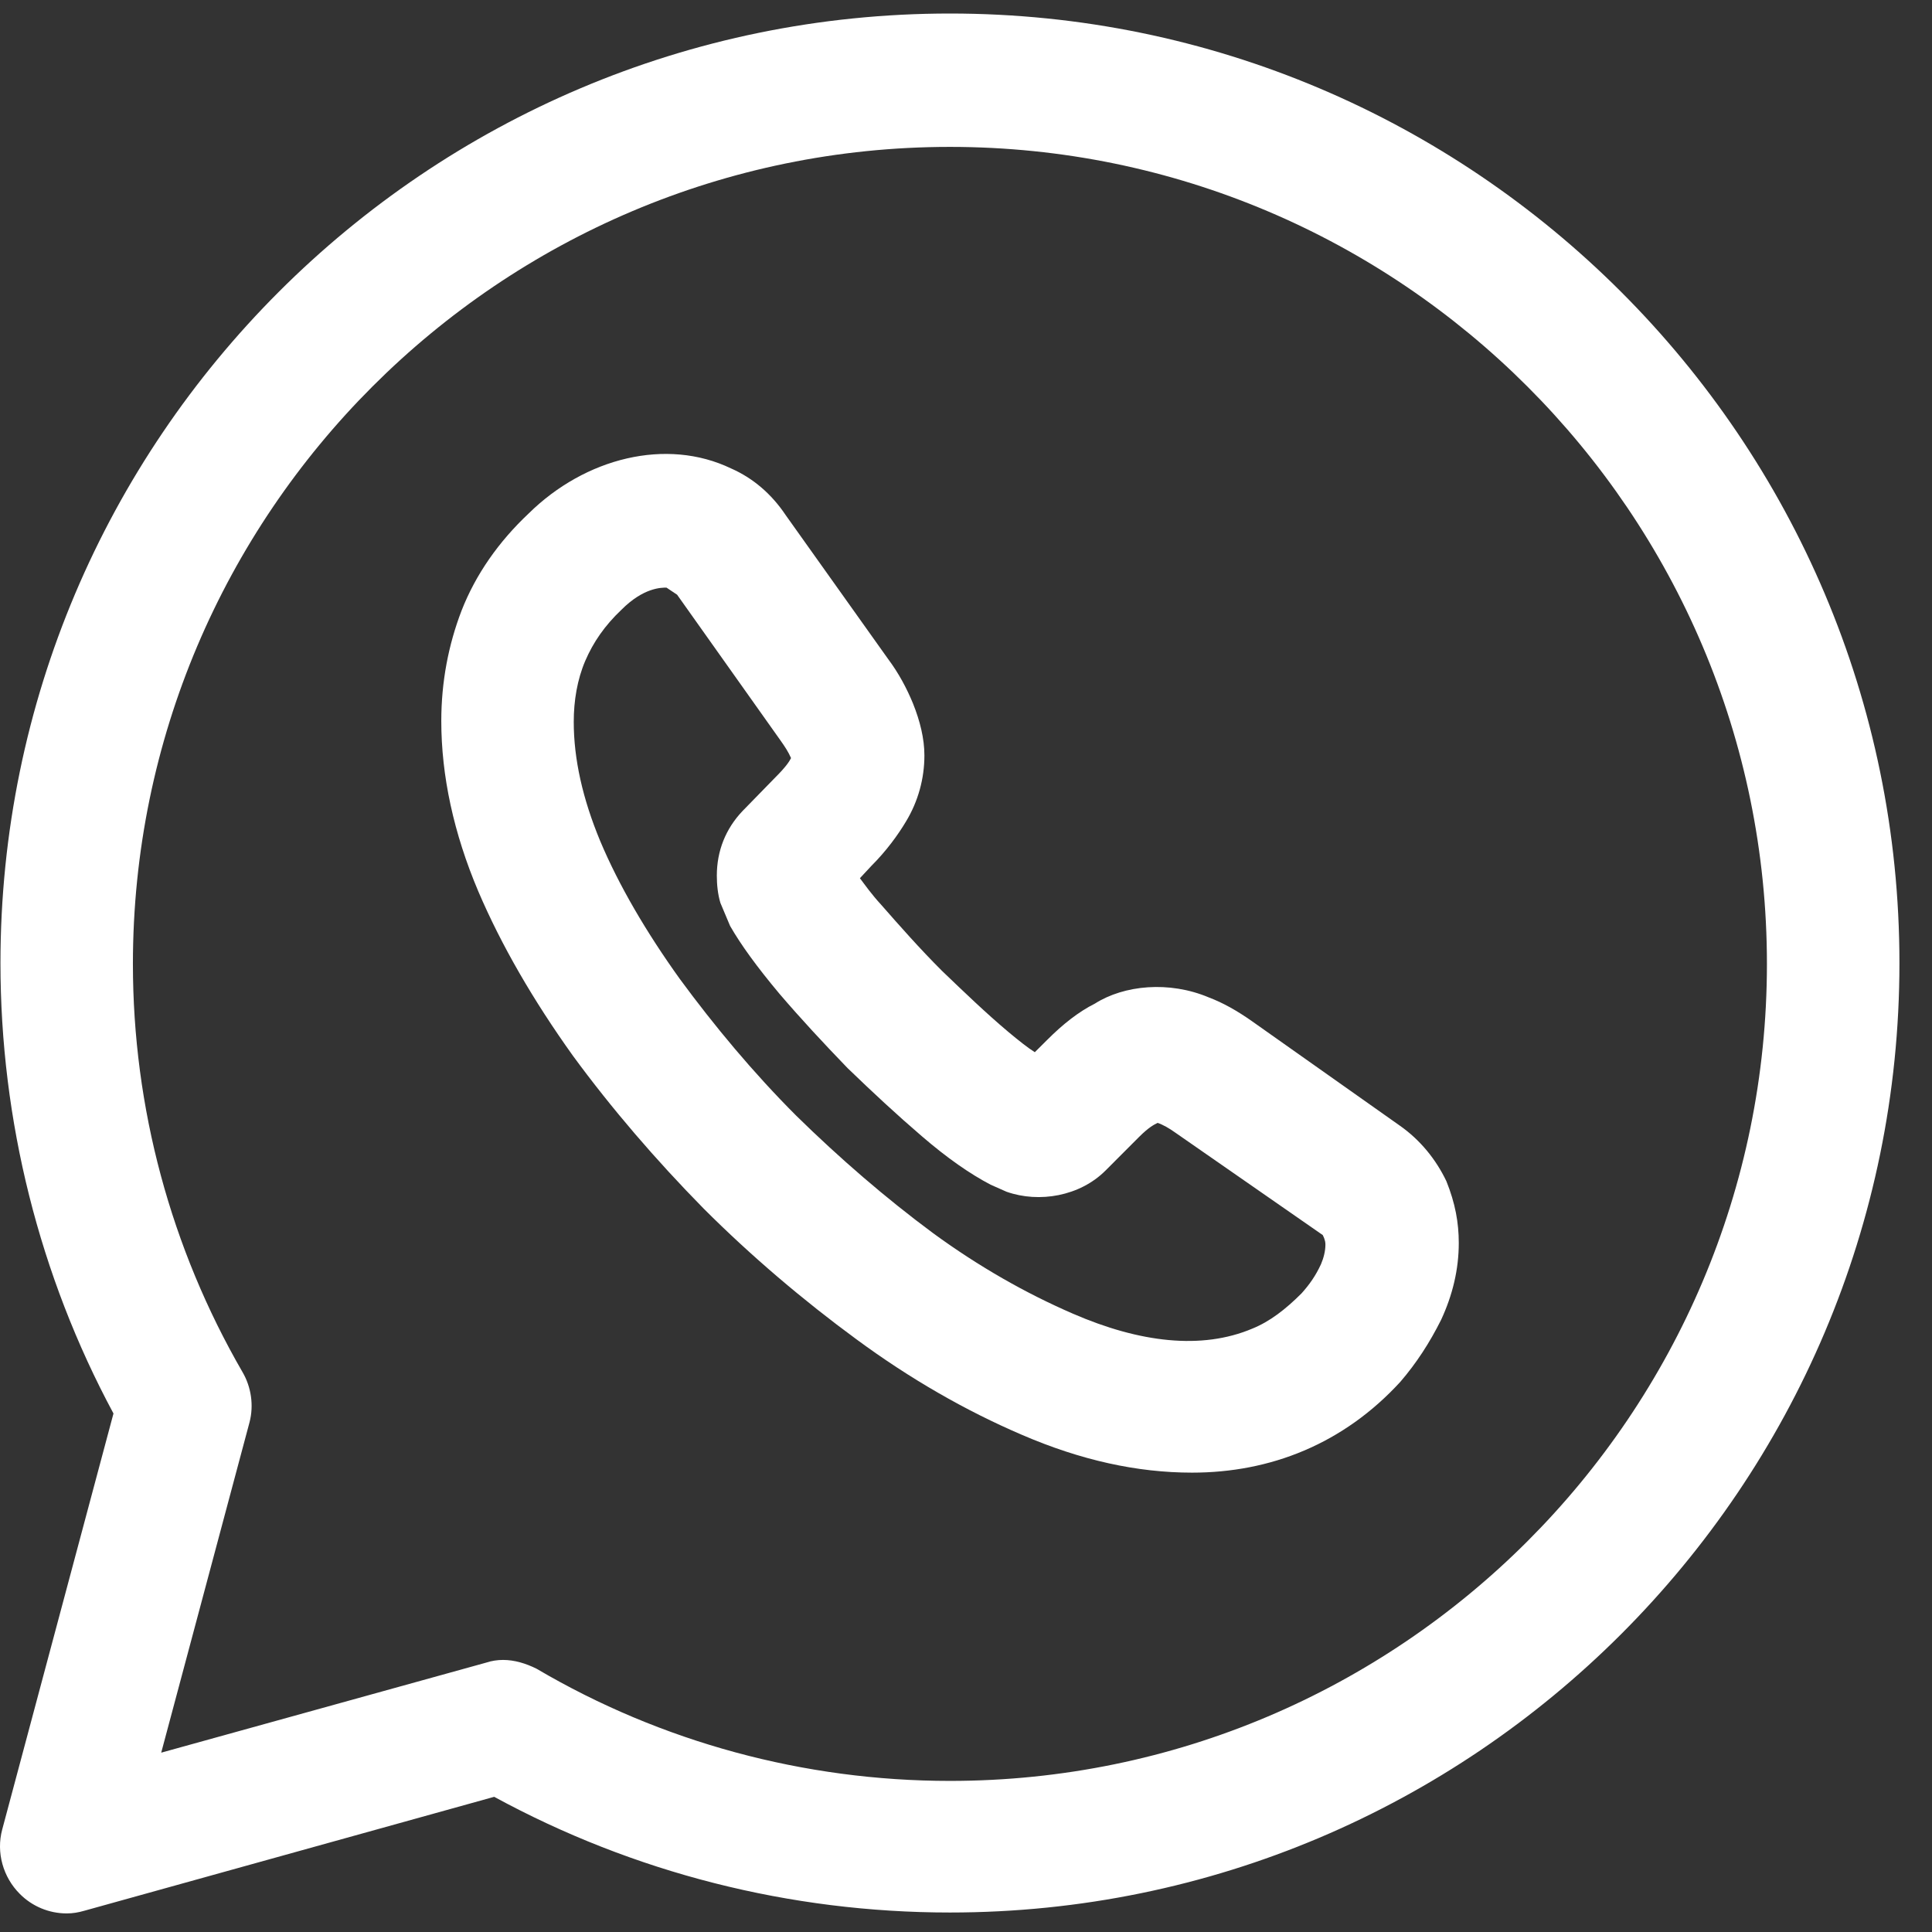
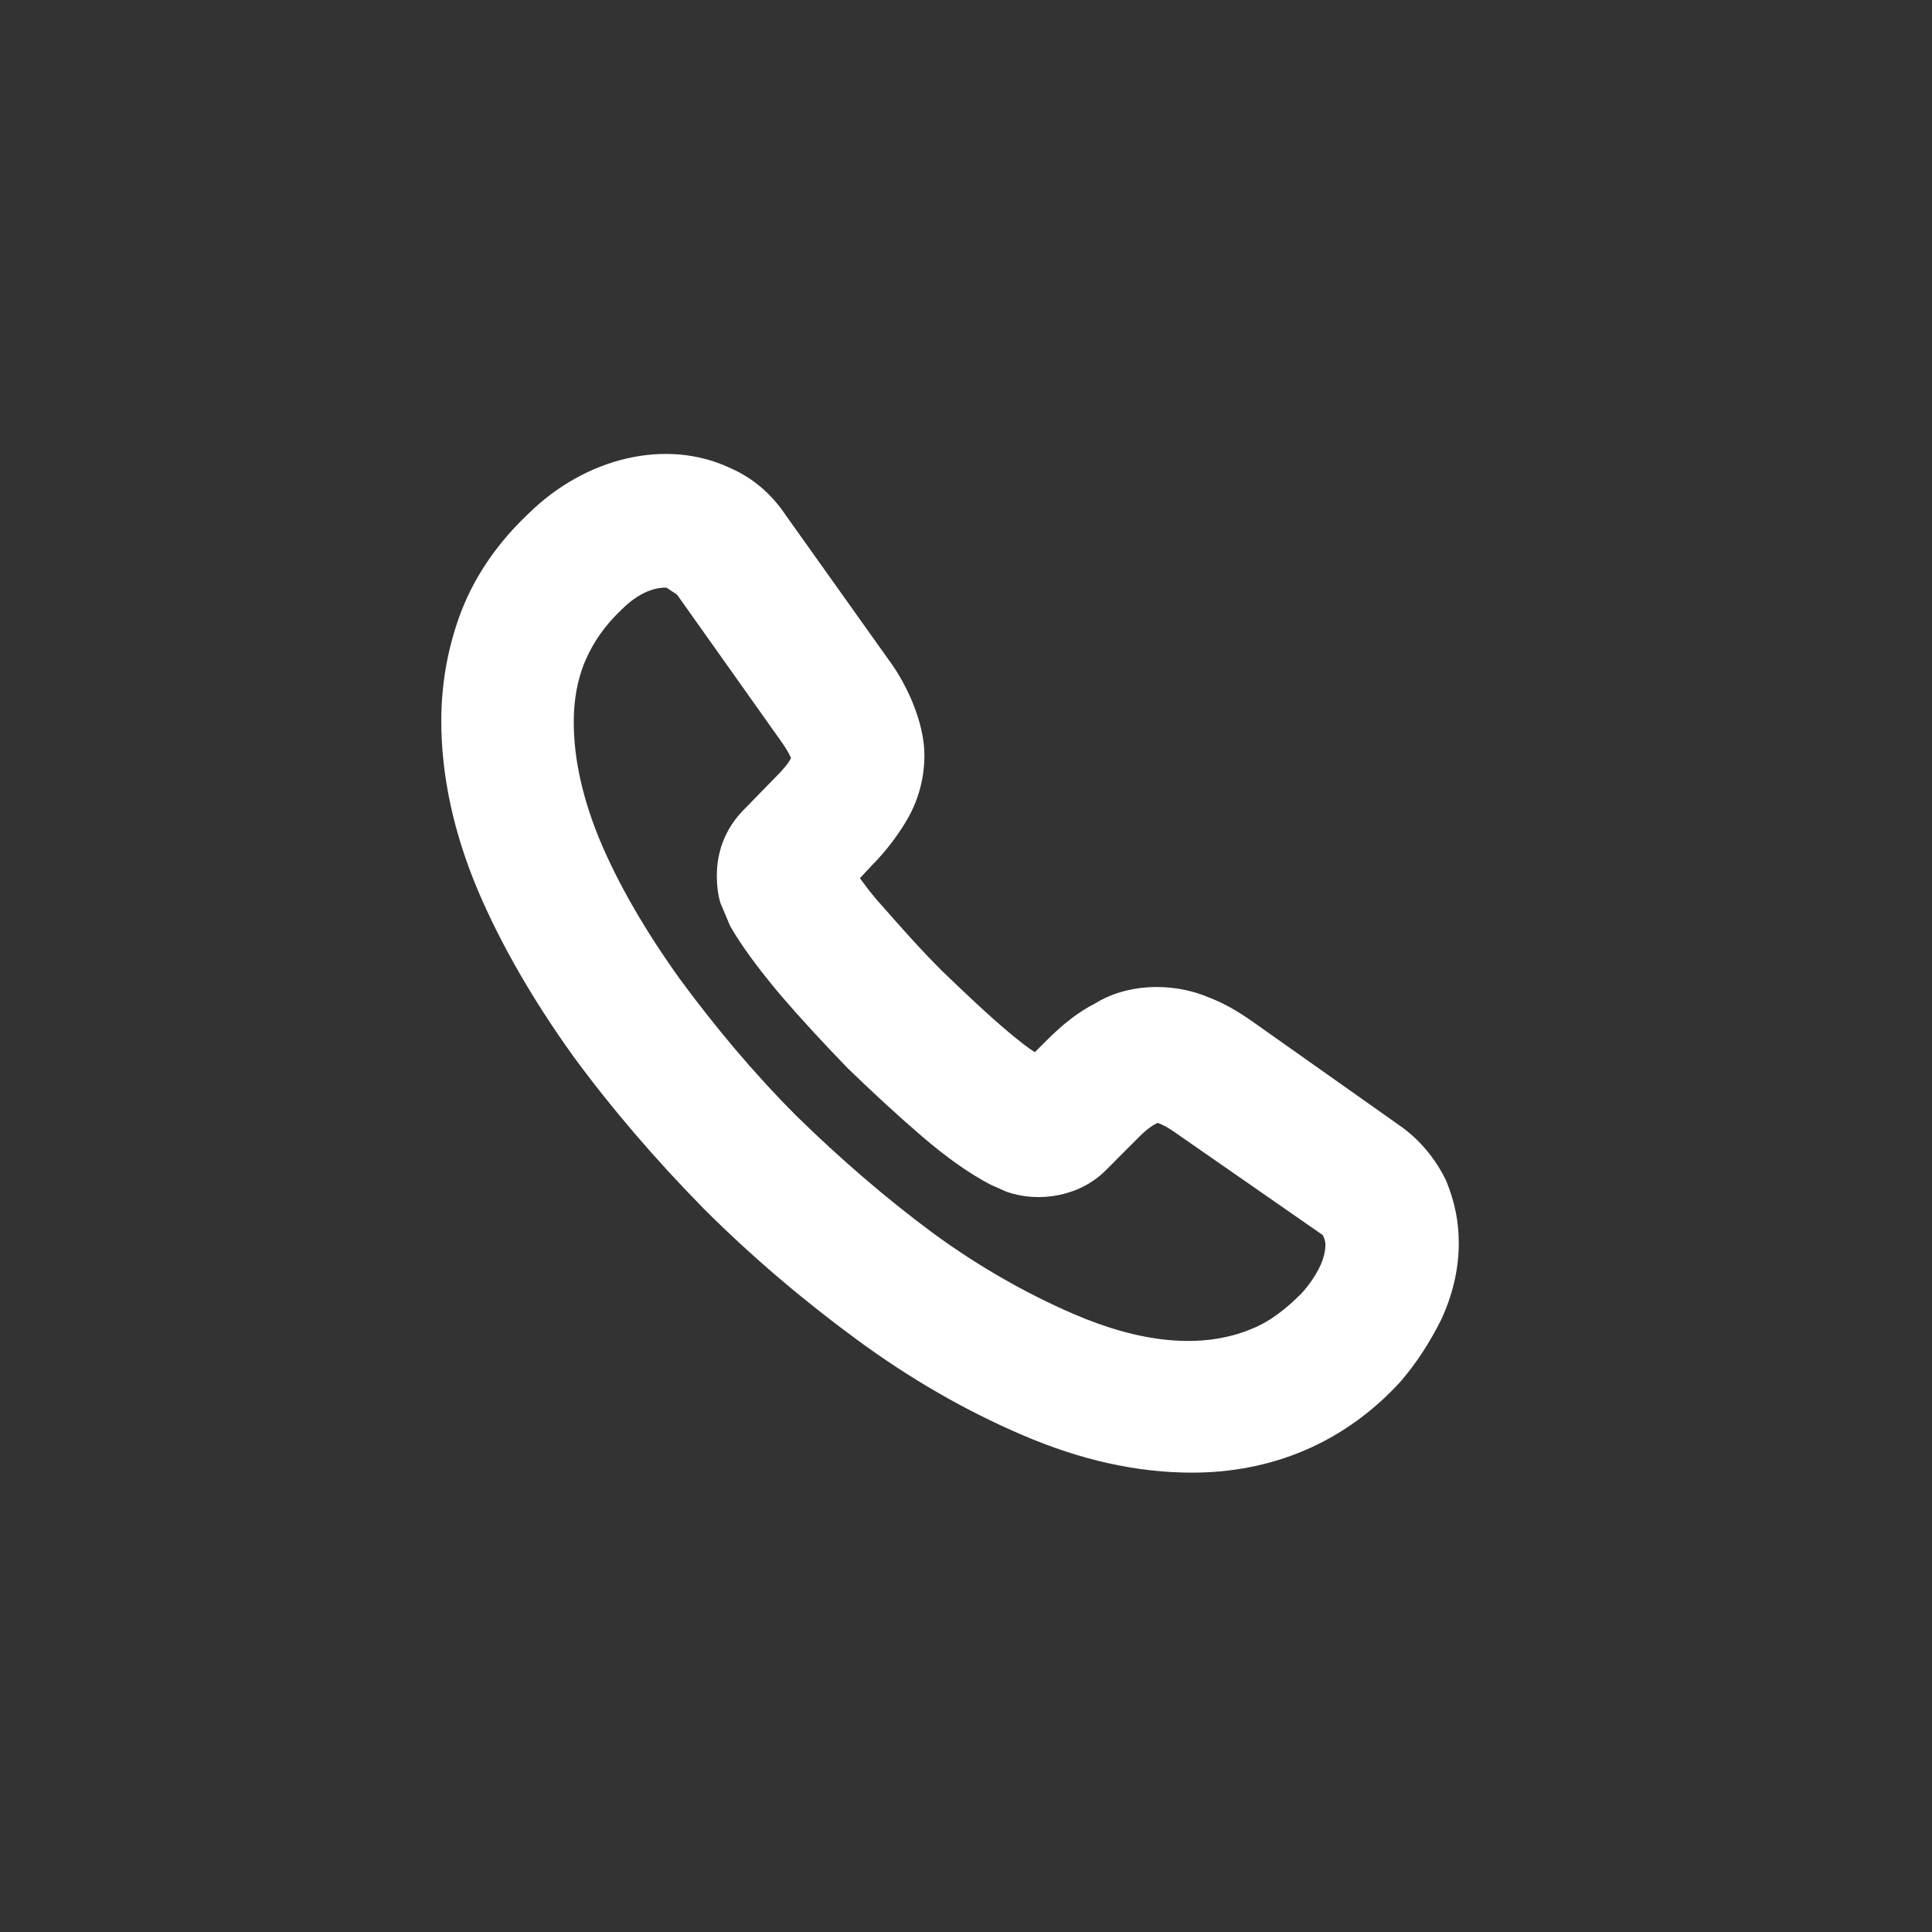
<svg xmlns="http://www.w3.org/2000/svg" width="34" height="34" viewBox="0 0 34 34" fill="none">
  <rect x="0" y="0" width="34" height="34" fill="#333333" stroke="none" />
-   <path d="M1.174 33.673C0.863 33.673 0.567 33.549 0.35 33.331C0.054 33.036 -0.07 32.6 0.039 32.196L1.997 24.875C0.692 22.45 0.008 19.715 0.008 16.948C0.008 7.73 7.5 0.238 16.717 0.238C25.935 0.238 33.427 7.73 33.427 16.948C33.427 26.165 25.935 33.657 16.717 33.657C13.904 33.657 11.153 32.958 8.697 31.621L1.484 33.626C1.376 33.657 1.282 33.673 1.174 33.673ZM8.852 29.212C9.054 29.212 9.256 29.274 9.443 29.367C11.635 30.658 14.153 31.341 16.717 31.341C24.645 31.341 31.095 24.891 31.095 16.963C31.095 9.036 24.645 2.585 16.717 2.585C8.79 2.585 2.339 9.036 2.339 16.963C2.339 19.497 3.008 21.968 4.267 24.145C4.422 24.409 4.469 24.735 4.391 25.031L2.837 30.844L8.557 29.259C8.65 29.227 8.759 29.212 8.852 29.212Z" fill="white" />
  <path d="M20.978 25.916C20.014 25.916 19.019 25.698 17.978 25.248C16.999 24.828 16.019 24.268 15.071 23.569C14.139 22.885 13.222 22.108 12.382 21.268C11.543 20.414 10.766 19.512 10.082 18.579C9.382 17.6 8.823 16.636 8.418 15.688C7.983 14.662 7.766 13.652 7.766 12.688C7.766 12.004 7.89 11.351 8.123 10.745C8.372 10.108 8.776 9.533 9.304 9.036C10.299 8.056 11.729 7.699 12.864 8.243C13.253 8.414 13.579 8.694 13.828 9.067L15.631 11.6C15.817 11.849 15.957 12.113 16.066 12.377C16.191 12.688 16.268 12.999 16.268 13.294C16.268 13.699 16.159 14.103 15.942 14.46C15.802 14.694 15.6 14.973 15.335 15.238L15.133 15.455C15.227 15.579 15.335 15.735 15.506 15.921C15.833 16.294 16.19 16.699 16.579 17.087C16.968 17.46 17.356 17.833 17.745 18.16C17.931 18.315 18.087 18.439 18.211 18.517L18.429 18.3C18.708 18.02 18.988 17.802 19.268 17.662C19.781 17.336 20.574 17.258 21.273 17.553C21.522 17.647 21.771 17.787 22.035 17.973L24.631 19.807C24.988 20.056 25.268 20.398 25.454 20.787C25.61 21.175 25.672 21.517 25.672 21.875C25.672 22.341 25.563 22.792 25.361 23.227C25.159 23.631 24.926 23.989 24.646 24.315C24.149 24.859 23.574 25.263 22.952 25.527C22.33 25.792 21.662 25.916 20.978 25.916ZM11.729 10.341C11.636 10.341 11.325 10.341 10.937 10.73C10.641 11.01 10.439 11.305 10.299 11.631C10.159 11.958 10.097 12.331 10.097 12.704C10.097 13.357 10.253 14.056 10.563 14.802C10.89 15.579 11.372 16.403 11.963 17.227C12.569 18.051 13.253 18.875 14.014 19.636C14.776 20.383 15.584 21.082 16.424 21.704C17.232 22.294 18.056 22.761 18.88 23.118C20.061 23.631 21.149 23.756 22.035 23.383C22.346 23.258 22.625 23.041 22.905 22.761C23.045 22.605 23.154 22.45 23.247 22.248C23.294 22.139 23.325 22.015 23.325 21.906C23.325 21.875 23.325 21.828 23.278 21.735L20.683 19.932C20.574 19.854 20.465 19.792 20.372 19.761C20.309 19.792 20.216 19.838 20.045 20.009L19.455 20.6C19.004 21.051 18.289 21.175 17.714 20.973L17.434 20.849C17.076 20.662 16.672 20.383 16.221 19.994C15.786 19.621 15.367 19.232 14.916 18.797C14.481 18.346 14.092 17.927 13.719 17.491C13.315 17.009 13.035 16.621 12.848 16.294L12.678 15.89C12.631 15.735 12.615 15.564 12.615 15.409C12.615 14.973 12.771 14.585 13.066 14.274L13.657 13.668C13.828 13.497 13.89 13.403 13.921 13.341C13.874 13.232 13.812 13.139 13.735 13.03L11.916 10.466L11.729 10.341Z" fill="white" />
</svg>